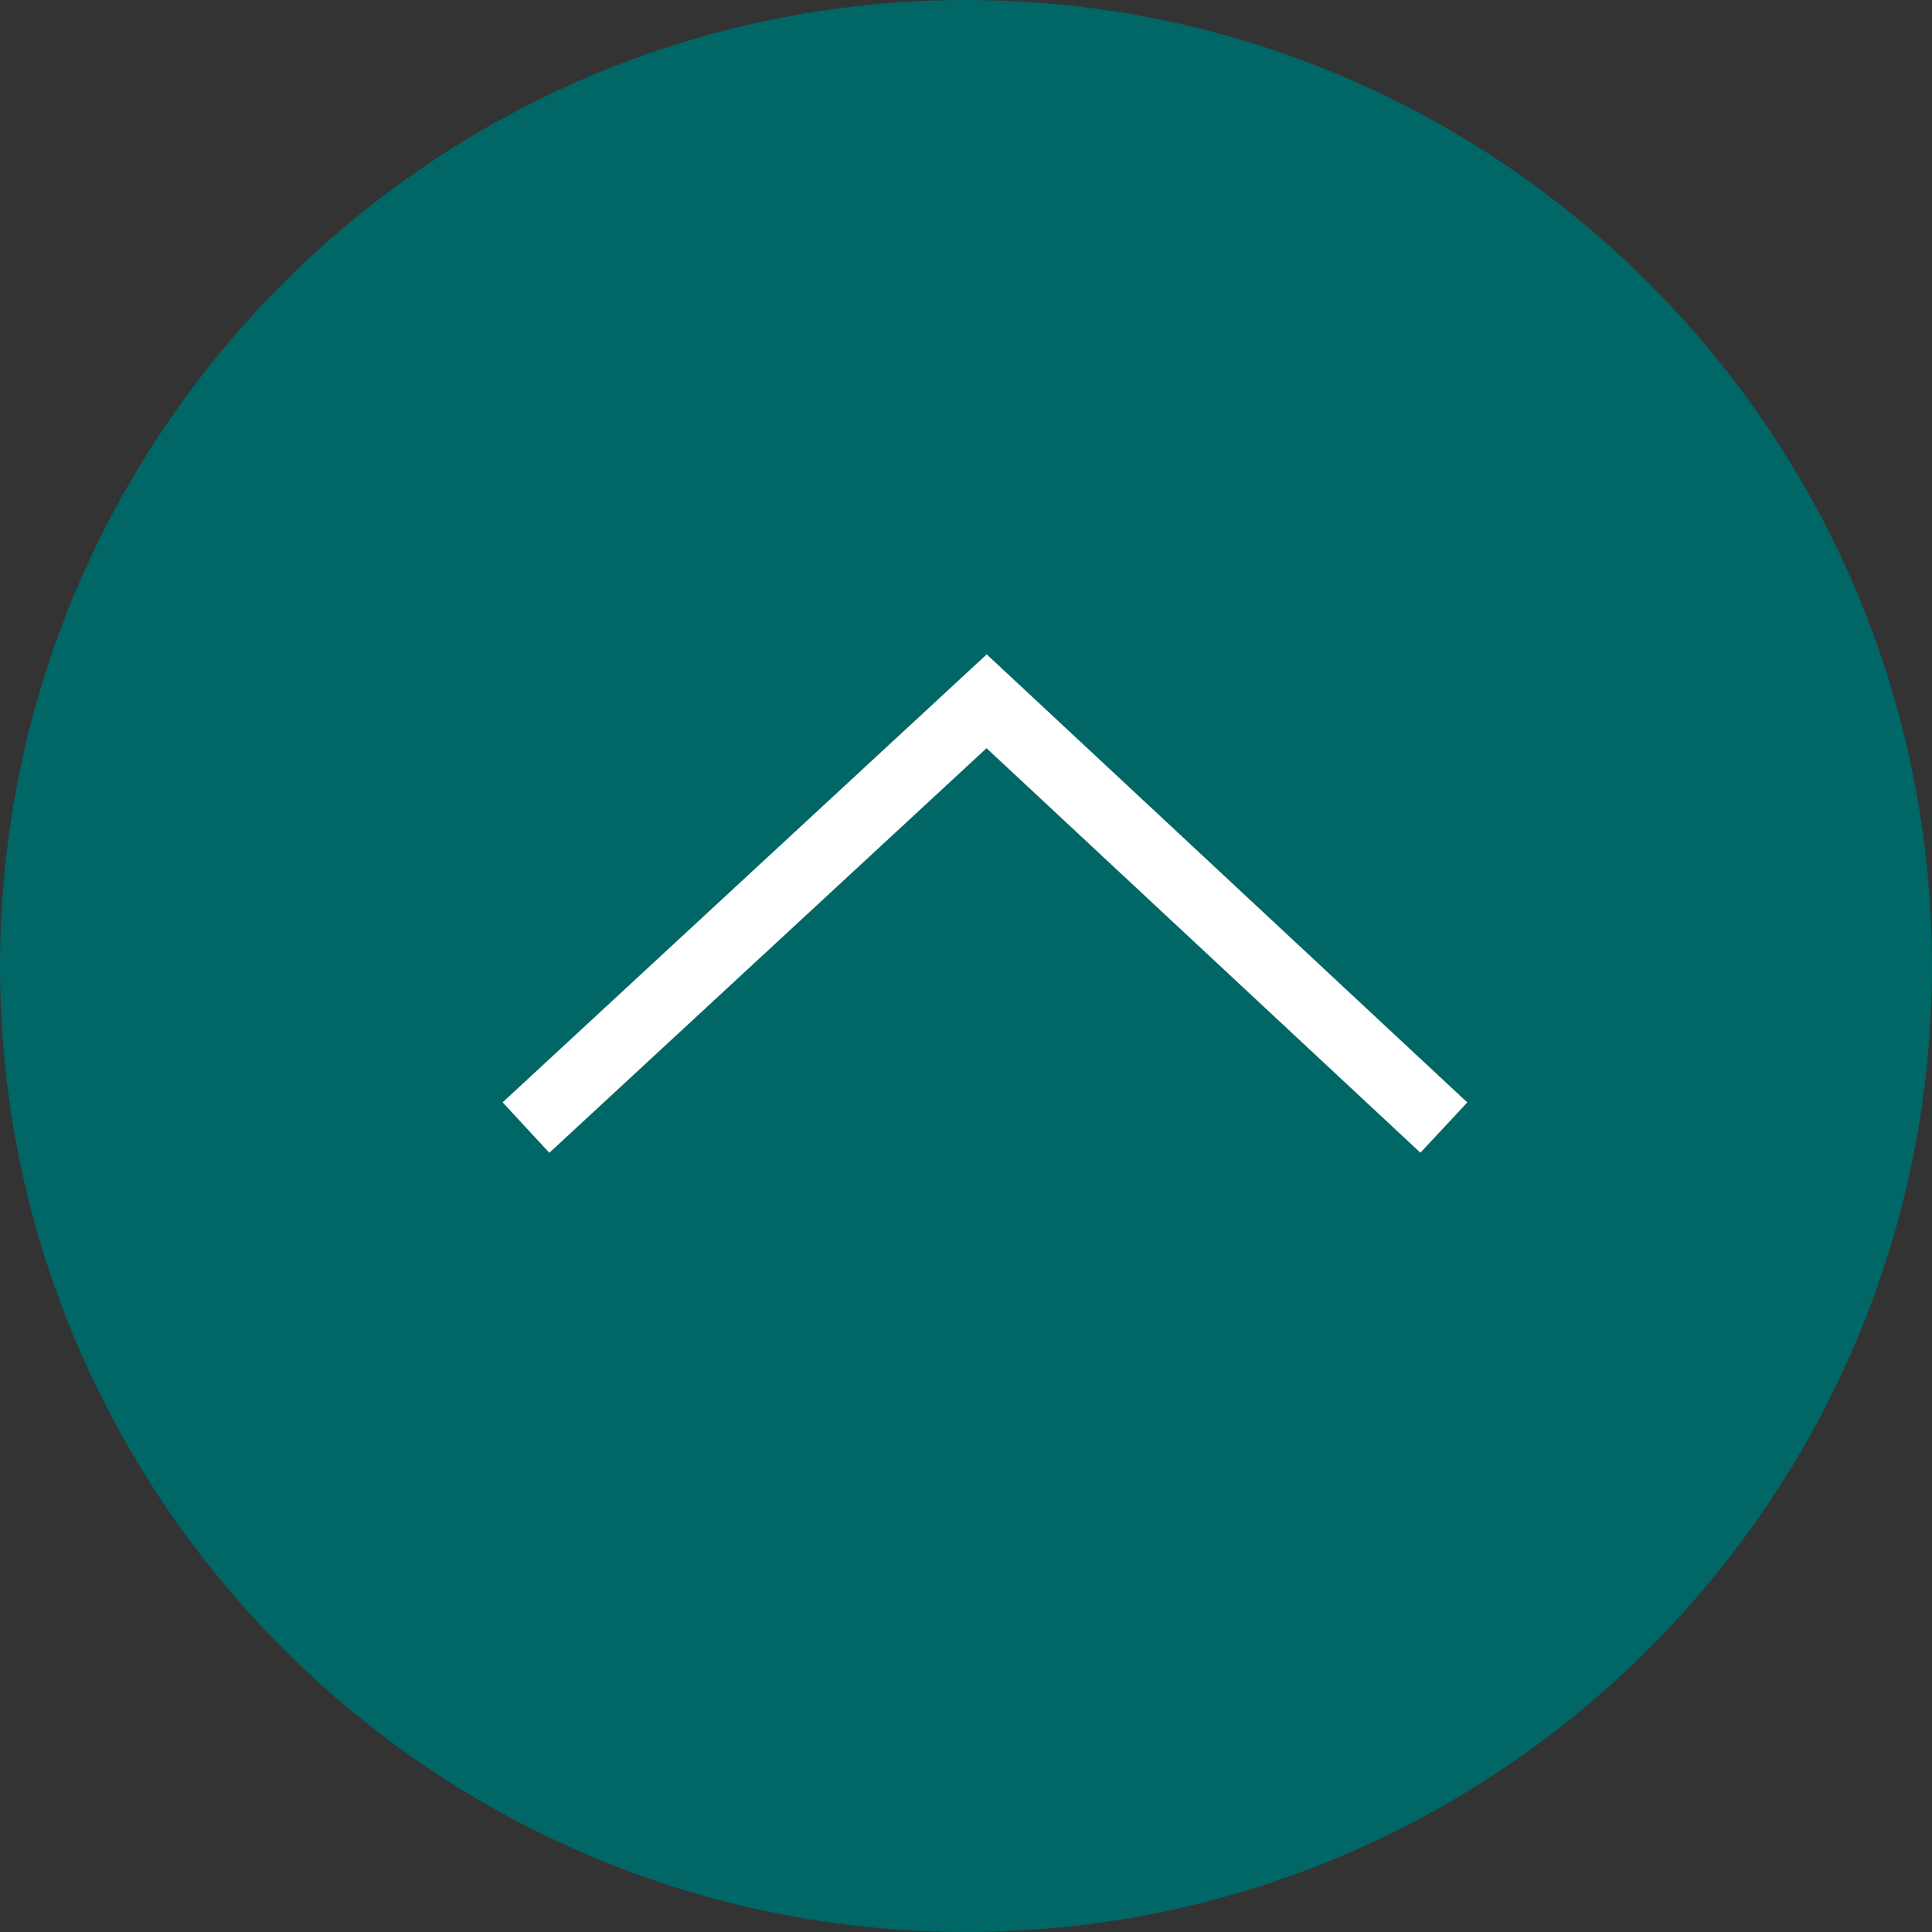
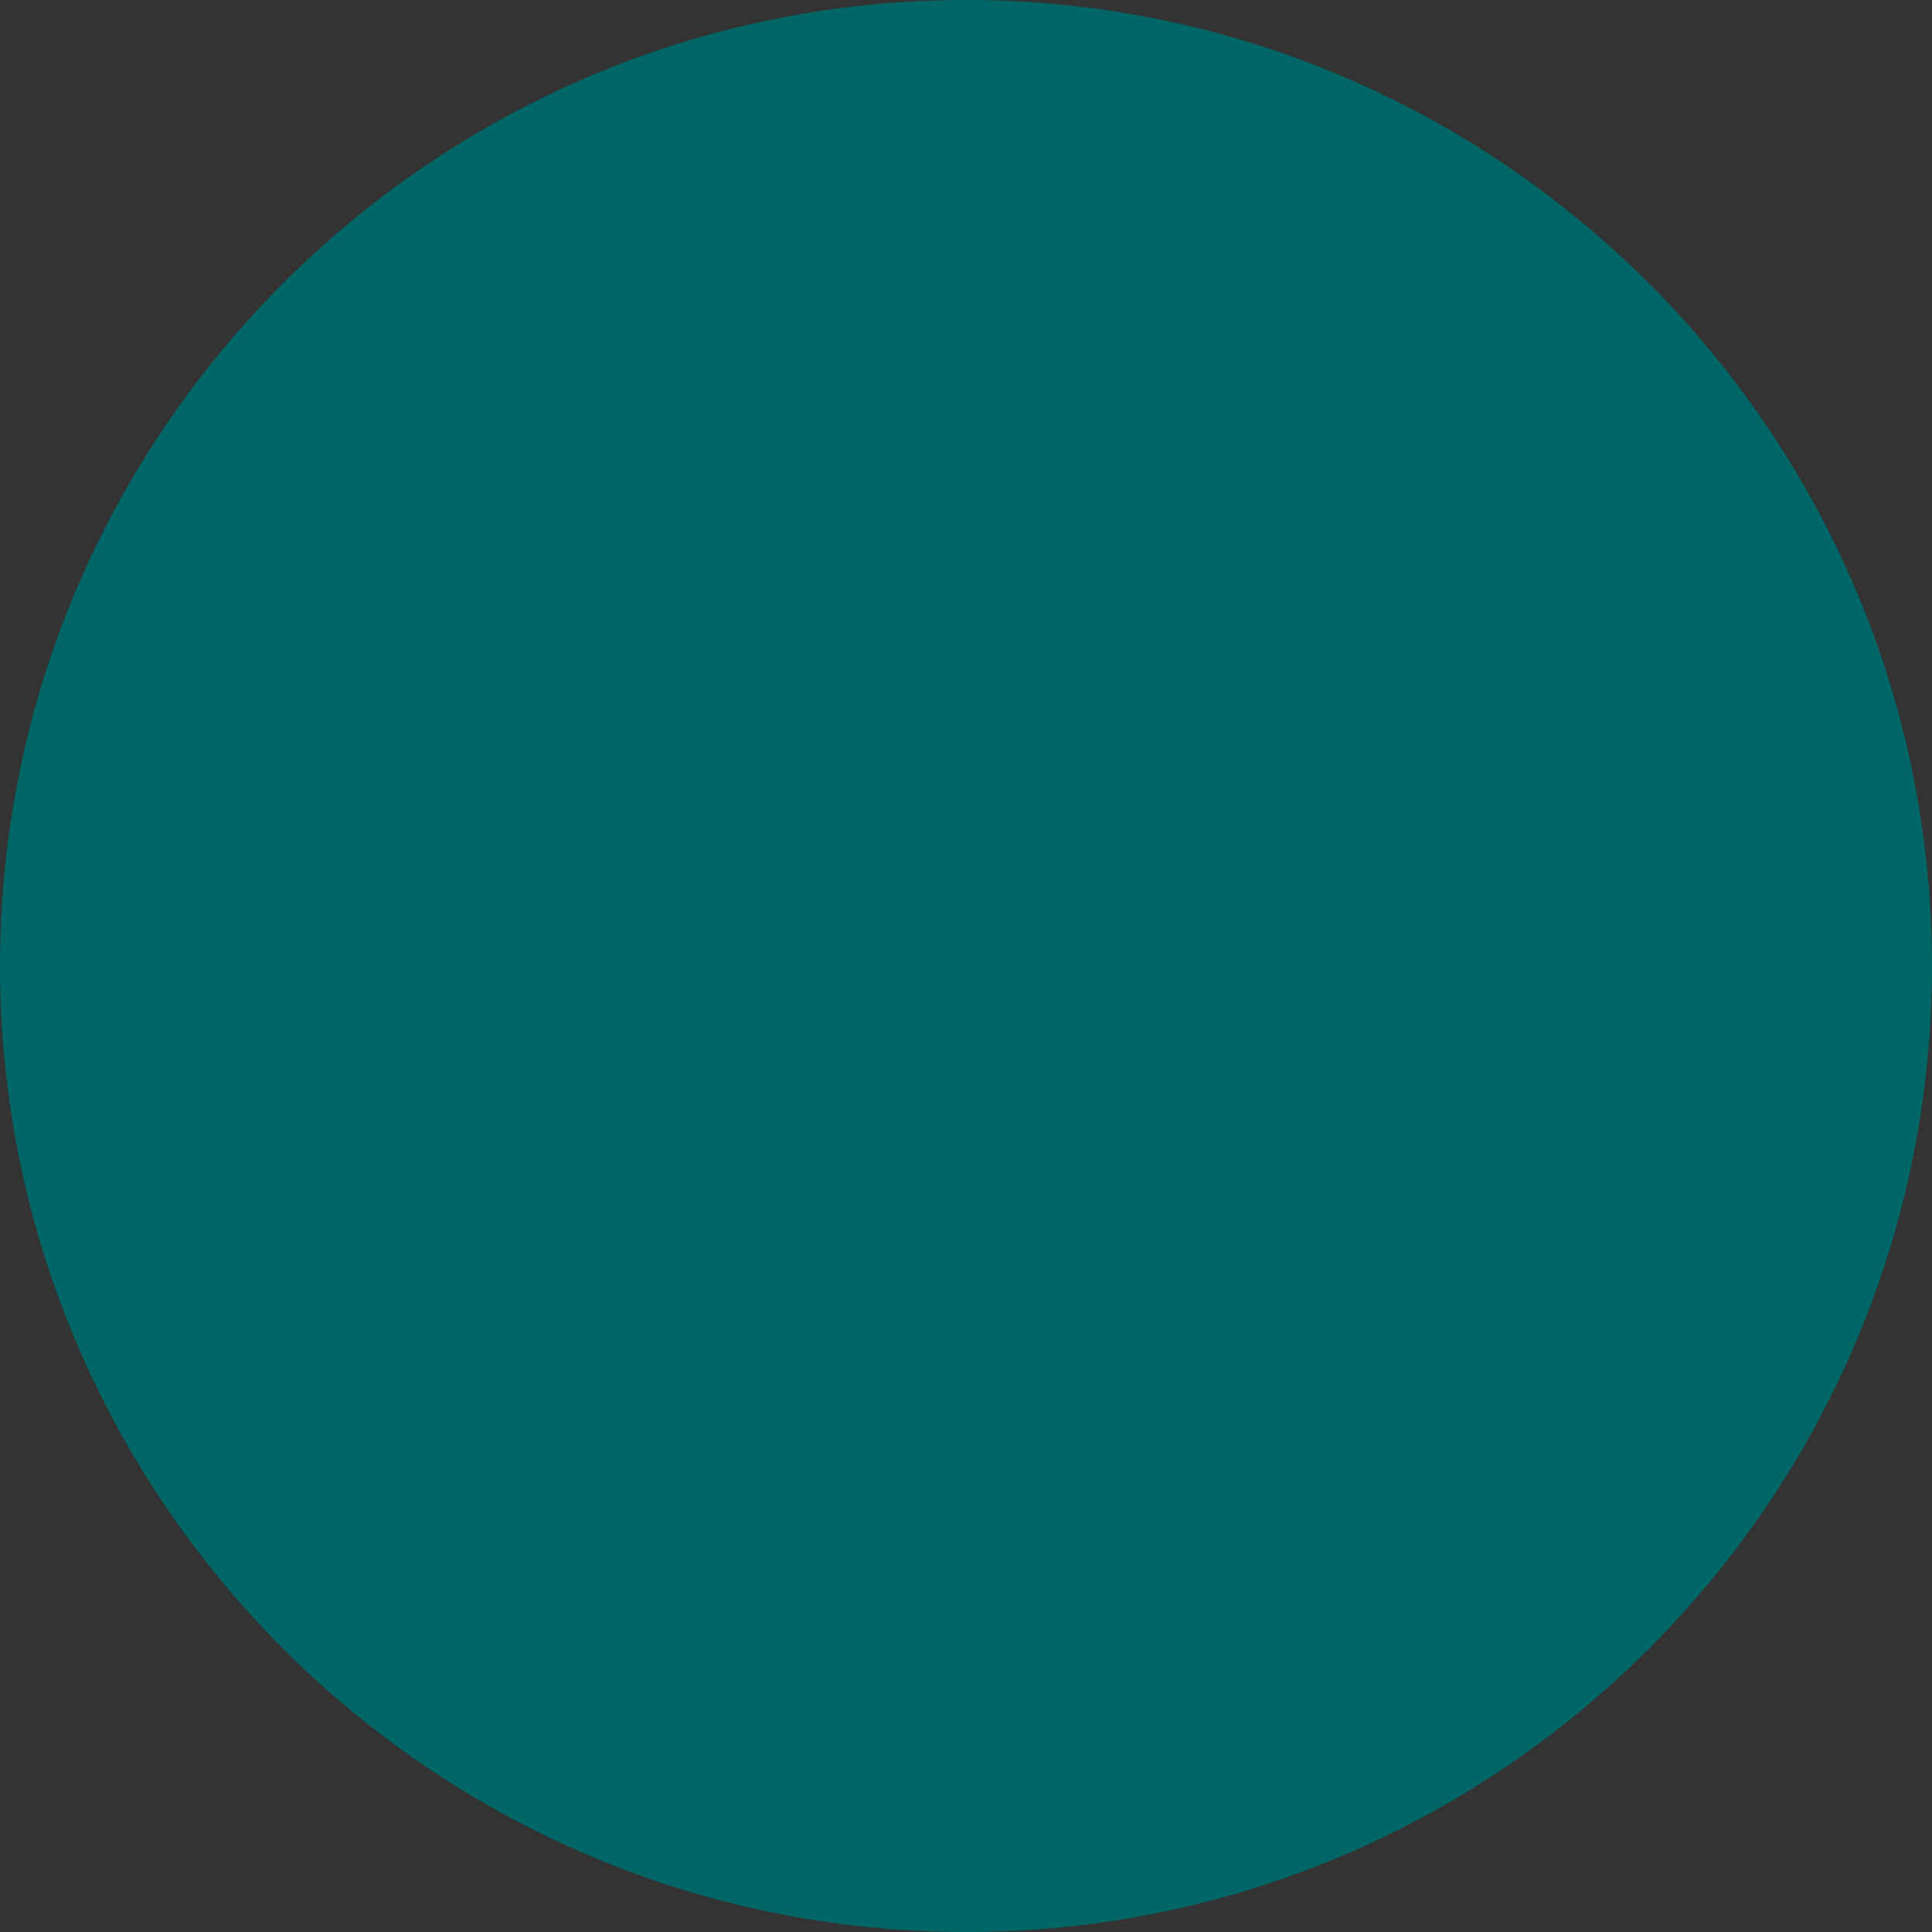
<svg xmlns="http://www.w3.org/2000/svg" viewBox="0 0 56.2 56.2">
  <rect x="0" y="0" width="56.2" height="56.2" fill="#333333" stroke="none" />
  <path d="M56.2 28.1c0 15.5-12.6 28.1-28.1 28.1S0 43.6 0 28.1 12.6 0 28.1 0c15.5 0 28.1 12.6 28.1 28.1z" fill-rule="evenodd" clip-rule="evenodd" fill="#006666" />
-   <path d="M15.3 32.8l13.4-12.4L42 32.8" fill="none" stroke="#fff" stroke-width="2" />
</svg>